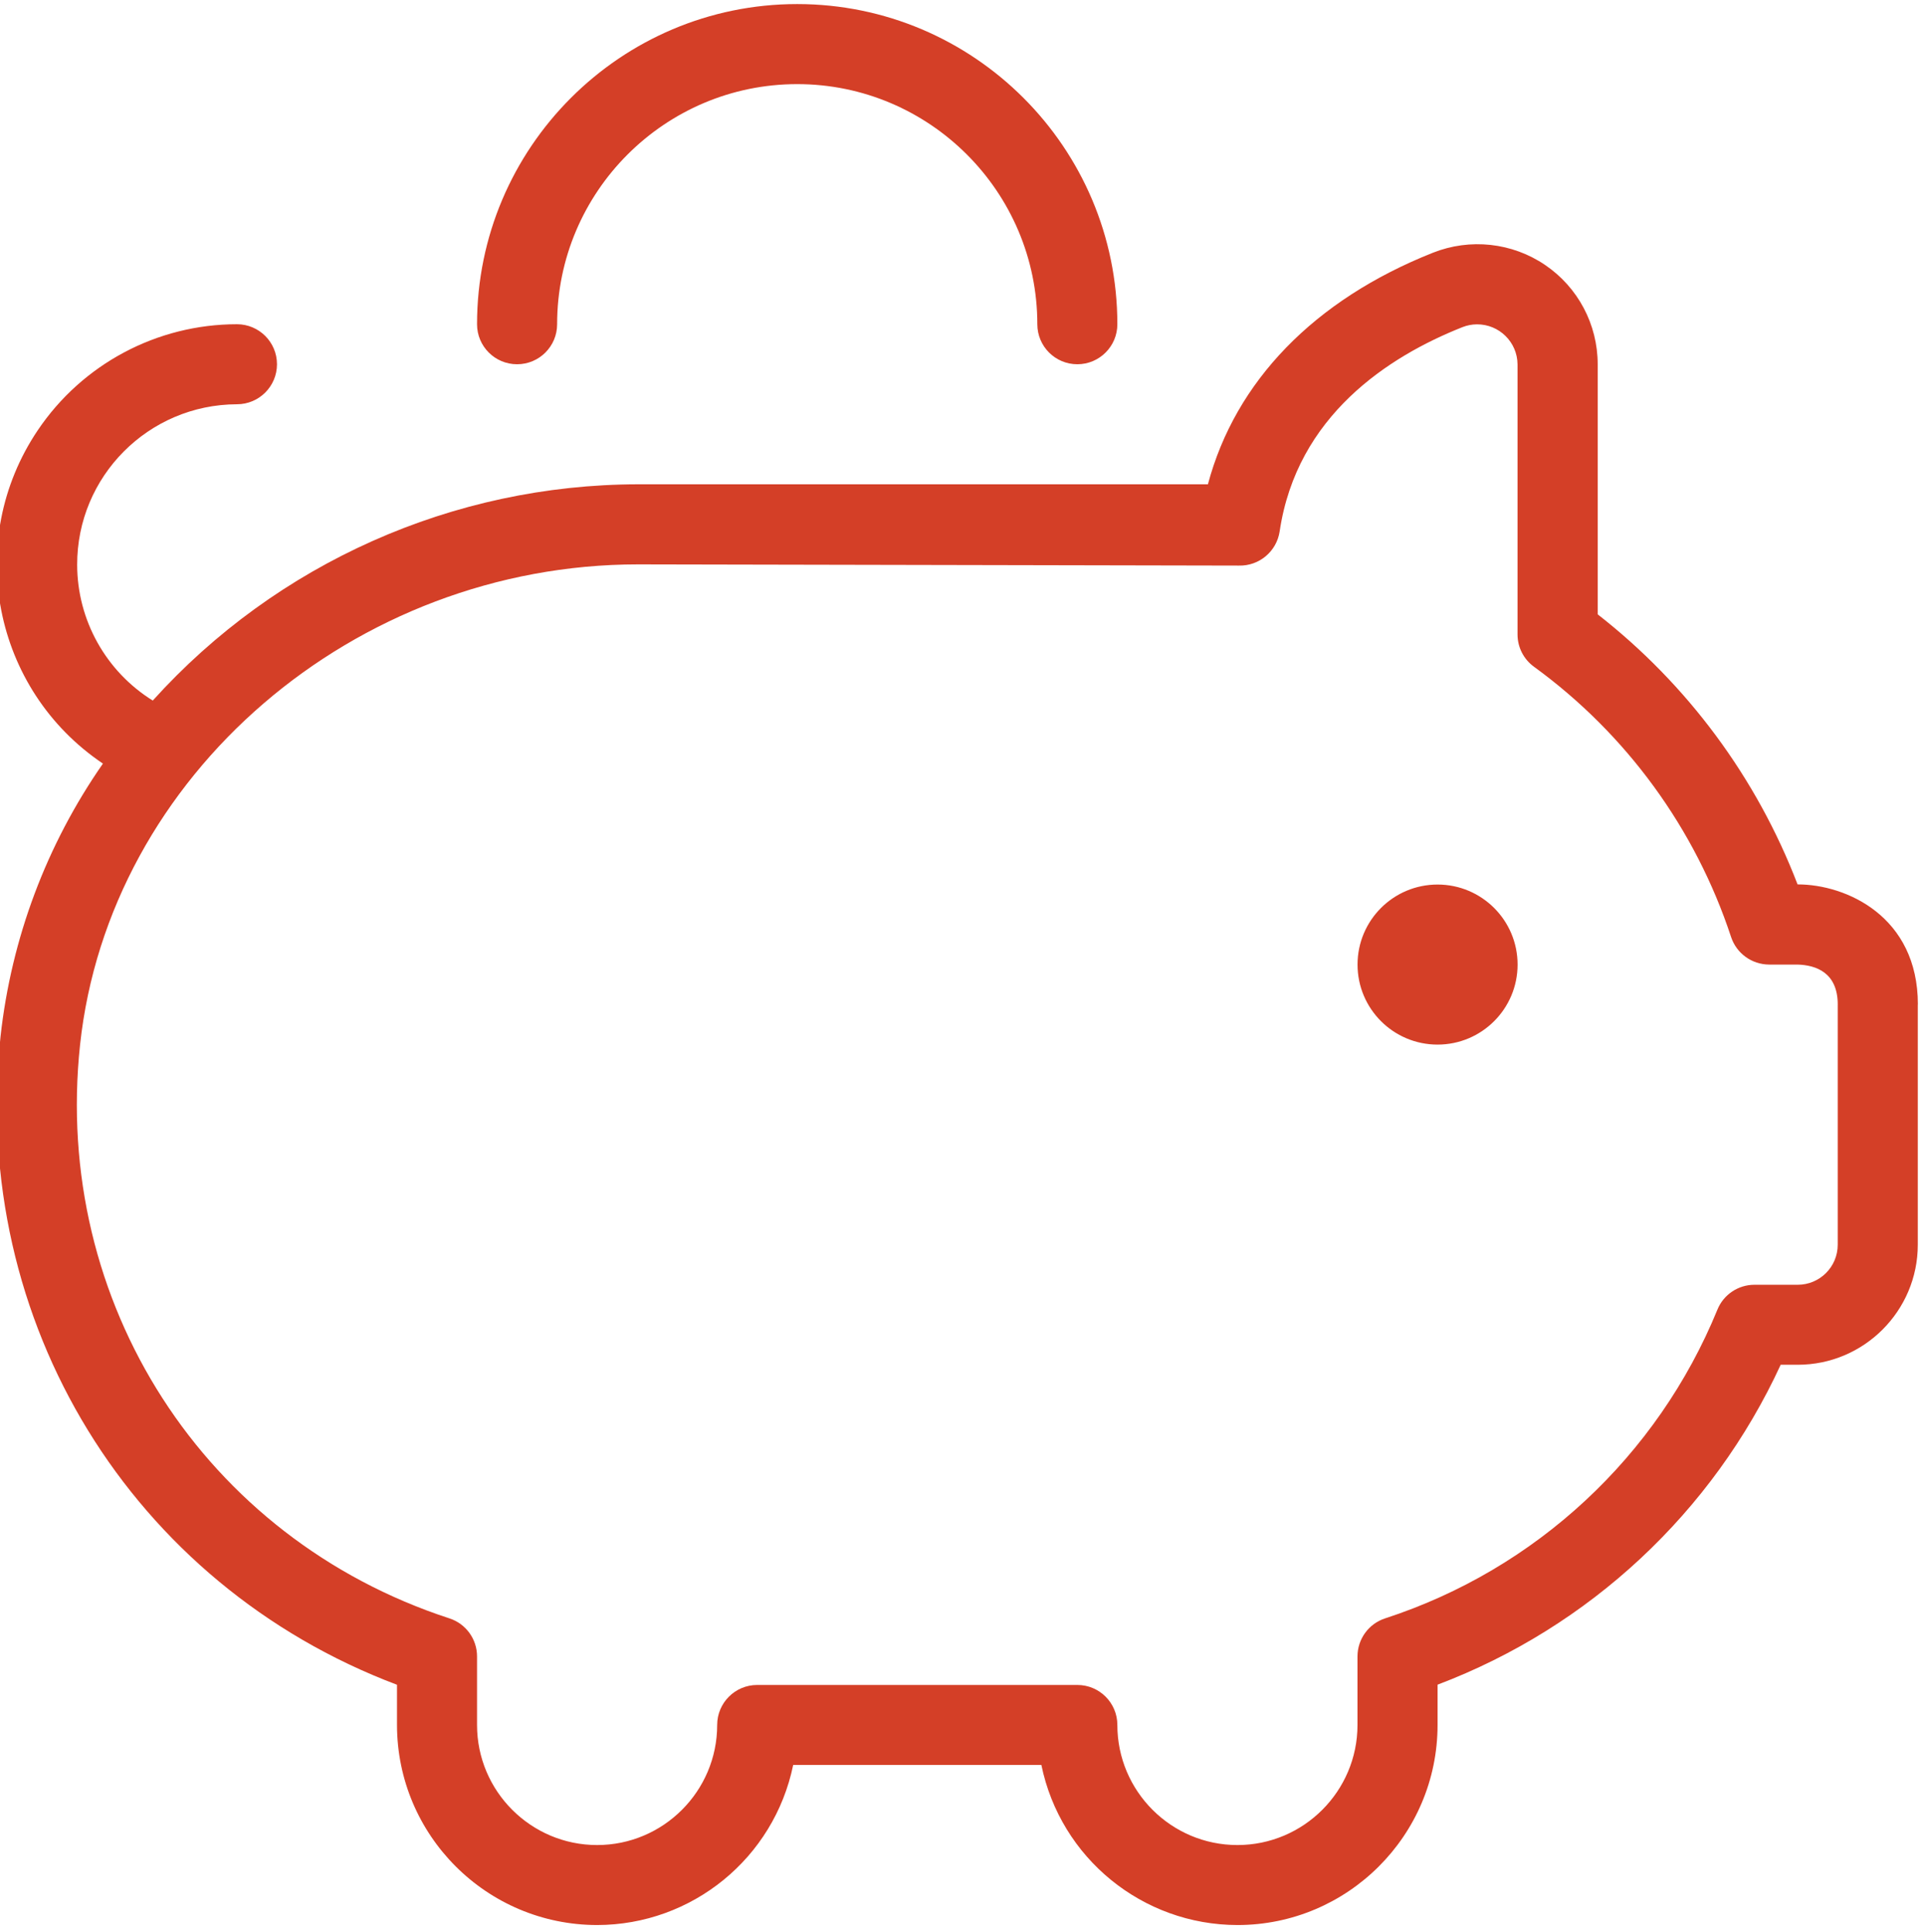
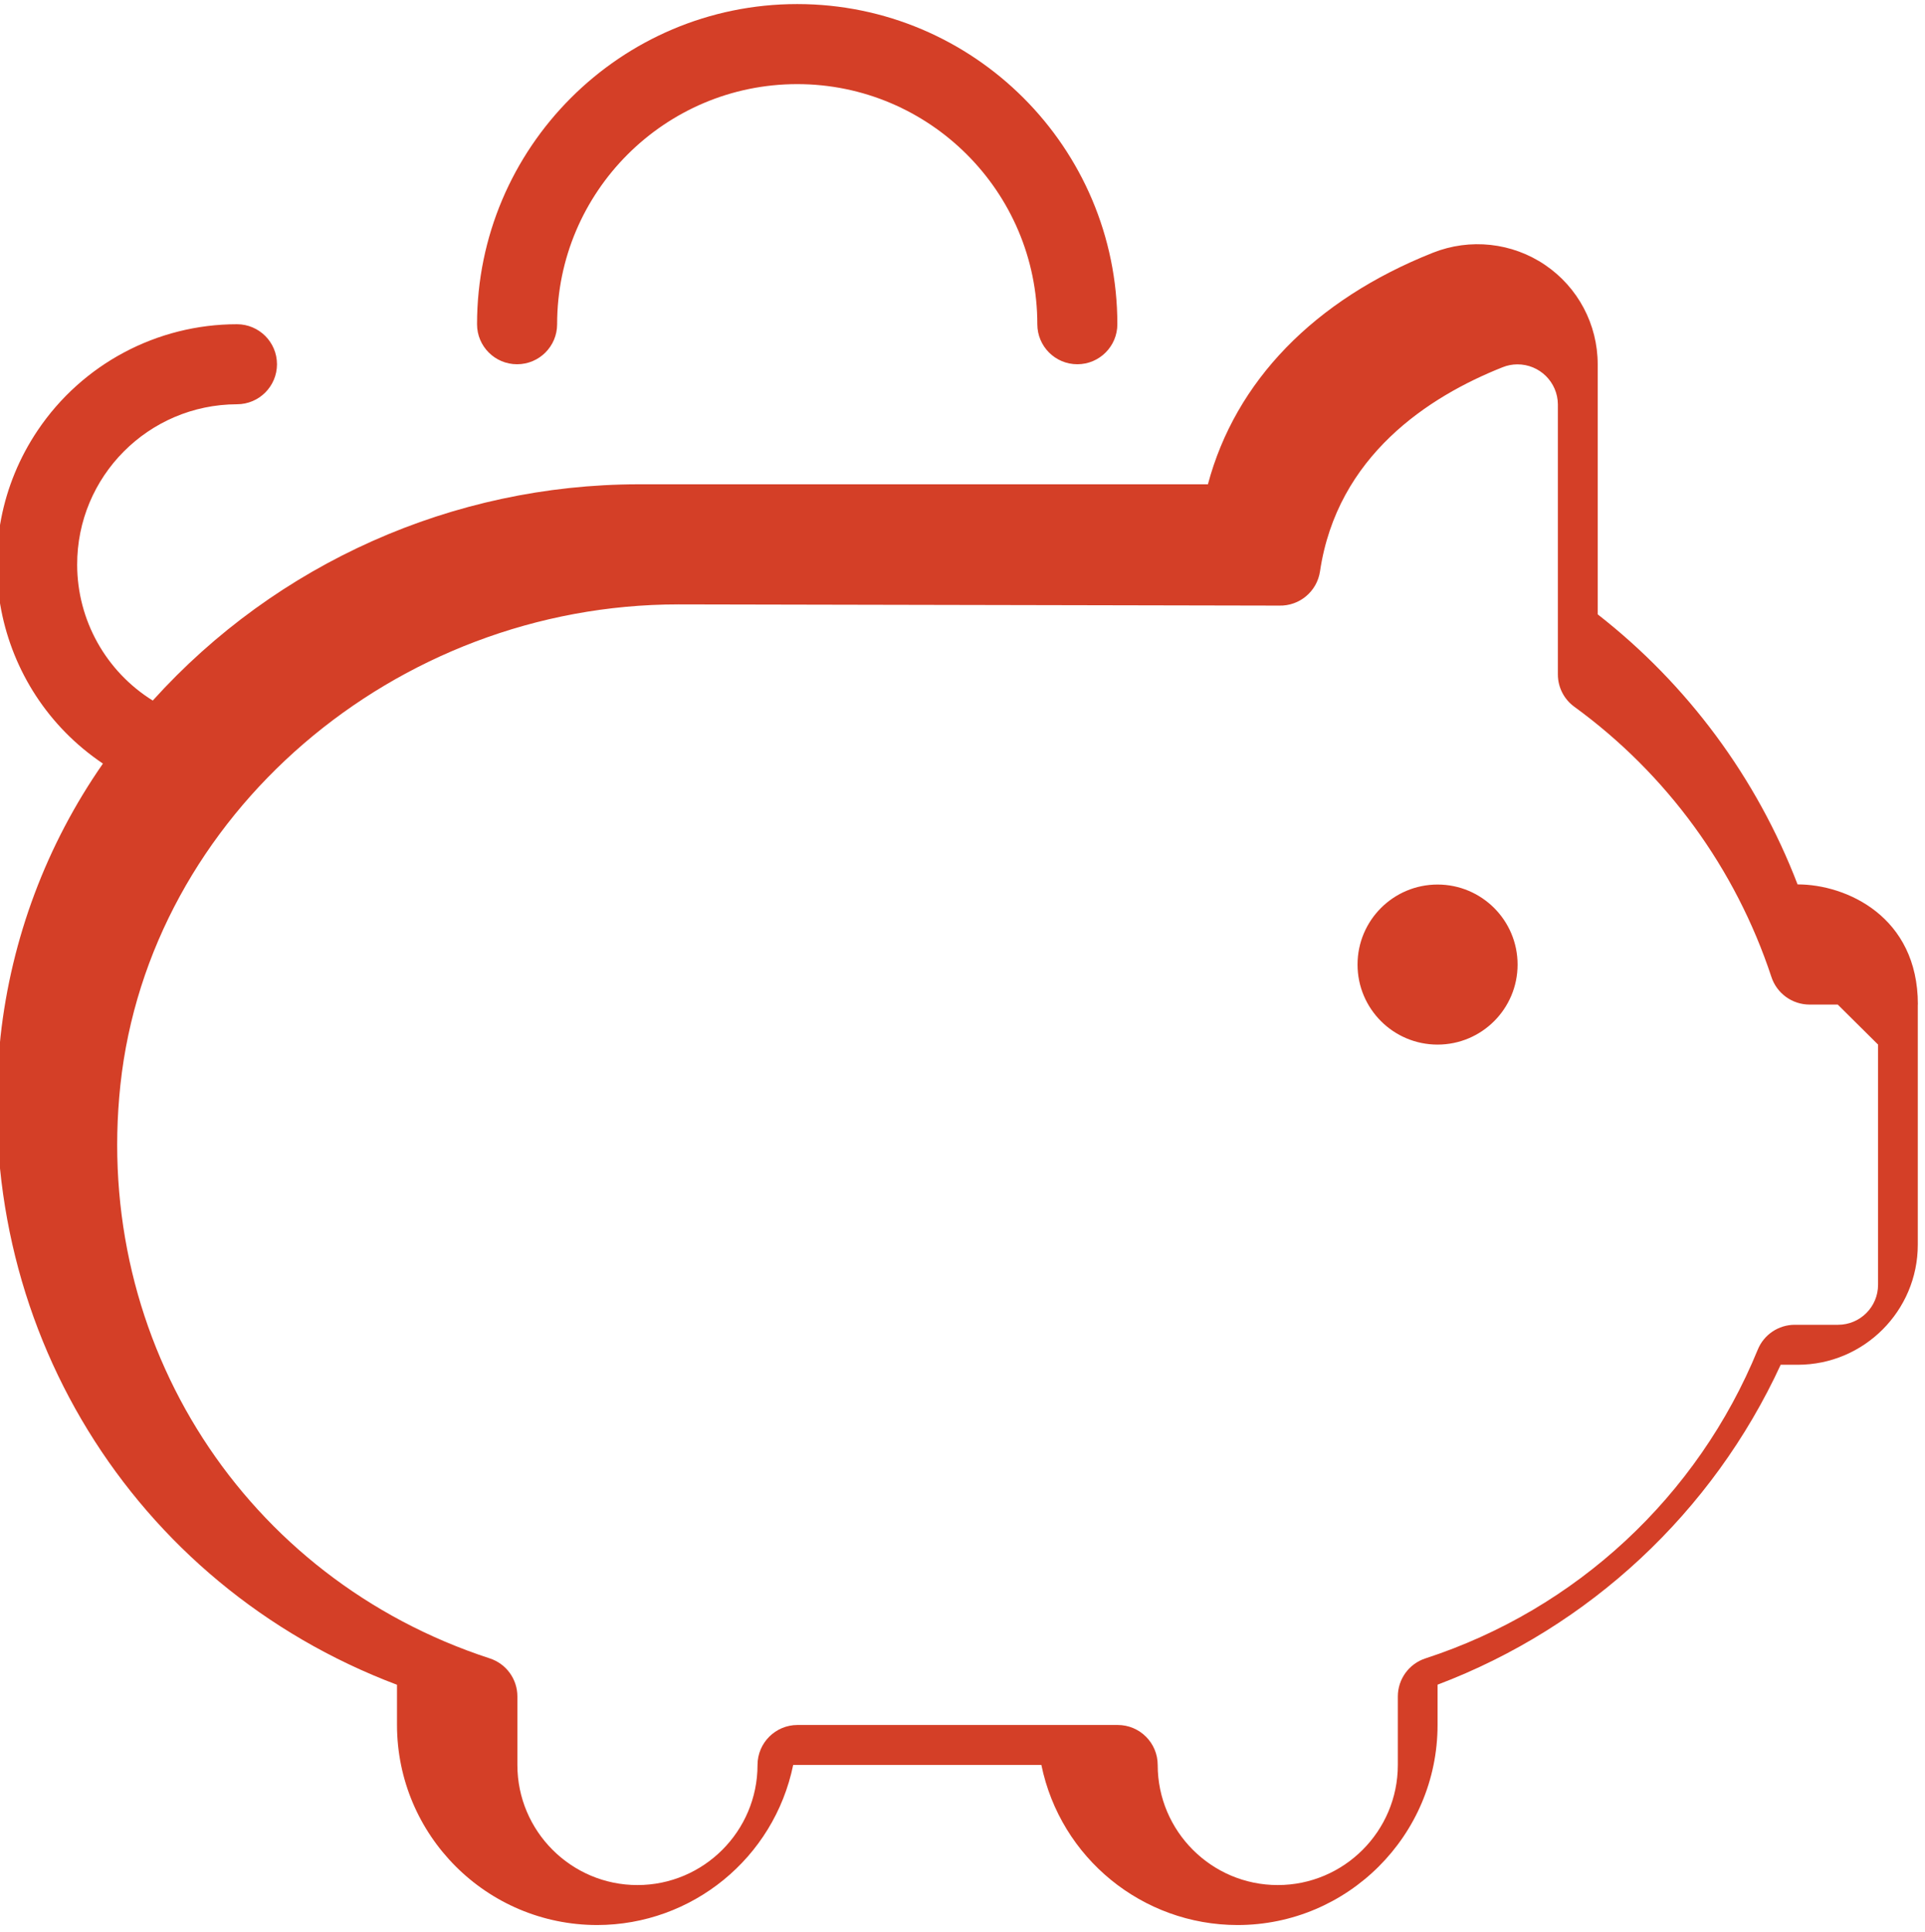
<svg xmlns="http://www.w3.org/2000/svg" id="Layer_1" viewBox="0 0 700 702.48">
  <defs>
    <style>
      .cls-1 {
        fill: #d43f27;
      }
    </style>
  </defs>
-   <path class="cls-1" d="M551.85,350.74c0,16.07-13.03,29.1-29.1,29.1s-29.1-13.03-29.1-29.1,13.03-29.1,29.1-29.1,29.1,13.03,29.1,29.1ZM697.38,365.29v87.31c0,24.07-19.59,43.66-43.66,43.66h-6.2c-24.73,53.63-69.54,95.41-124.77,116.33v14.64c0,40.14-32.66,72.76-72.76,72.76-34.57-.04-64.35-24.35-71.31-58.21h-90.25c-6.96,33.86-36.74,58.17-71.31,58.21-40.17-.05-72.71-32.6-72.76-72.76v-14.61C47.99,576.25-10.92,480.81.2,376.85c3.93-35.65,16.73-69.75,37.23-99.19C-2.59,250.74-13.2,196.48,13.72,156.47c16.23-24.11,43.38-38.57,72.45-38.57,8.04,0,14.55,6.52,14.55,14.55s-6.52,14.55-14.55,14.55c-32.18.09-58.2,26.24-58.11,58.42.05,20.08,10.44,38.72,27.49,49.32,45.09-49.97,109.21-78.54,176.52-78.64h207.17c9.98-37.4,38.59-67.03,81.81-84.2,13.53-5.36,28.81-3.7,40.81,4.45,11.96,8.12,19.12,21.62,19.12,36.12v90.92c32.7,25.52,57.82,59.47,72.68,98.2h.09c17.55,0,43.66,11.61,43.66,43.66l-.03.03ZM668.27,365.29c0-11.67-7.95-14.38-14.67-14.55h-10.27c-6.3-.02-11.88-4.06-13.85-10.04-13.01-39.43-38.06-73.79-71.63-98.23-3.78-2.72-6.02-7.1-6.02-11.76v-98.2c-.05-8.1-6.67-14.62-14.77-14.57-1.82.01-3.62.36-5.31,1.04-26.86,10.65-60.19,32.22-66.42,74.25-1.1,7.3-7.47,12.63-14.84,12.43l-218.43-.44c-103.29,0-192.44,76.75-202.95,174.72-10.01,93.72,45.2,179.46,134.32,208.54,6,1.95,10.05,7.55,10.04,13.85v24.91c0,24.07,19.59,43.66,43.66,43.66s43.66-19.59,43.66-43.66c0-8.04,6.52-14.55,14.55-14.55h116.42c8.04,0,14.55,6.52,14.55,14.55,0,24.07,19.59,43.66,43.66,43.66s43.66-19.59,43.66-43.66v-24.91c0-6.31,4.05-11.9,10.04-13.85,54.82-17.85,99.01-58.9,120.84-112.26,2.23-5.47,7.54-9.04,13.45-9.05h15.75c8.04,0,14.55-6.52,14.55-14.55v-87.31h.03ZM188.04,132.45c8.04,0,14.55-6.52,14.55-14.55,0-48.14,39.18-87.31,87.31-87.31s87.31,39.18,87.31,87.31c0,8.04,6.52,14.55,14.55,14.55s14.55-6.52,14.55-14.55c0-64.21-52.21-116.42-116.42-116.42s-116.42,52.21-116.42,116.42c0,8.04,6.52,14.55,14.55,14.55Z" />
+   <path class="cls-1" d="M551.85,350.74c0,16.07-13.03,29.1-29.1,29.1s-29.1-13.03-29.1-29.1,13.03-29.1,29.1-29.1,29.1,13.03,29.1,29.1ZM697.38,365.29v87.31c0,24.07-19.59,43.66-43.66,43.66h-6.2c-24.73,53.63-69.54,95.41-124.77,116.33v14.64c0,40.14-32.66,72.76-72.76,72.76-34.57-.04-64.35-24.35-71.31-58.21h-90.25c-6.96,33.86-36.74,58.17-71.31,58.21-40.17-.05-72.71-32.6-72.76-72.76v-14.61C47.99,576.25-10.92,480.81.2,376.85c3.93-35.65,16.73-69.75,37.23-99.19C-2.59,250.74-13.2,196.48,13.72,156.47c16.23-24.11,43.38-38.57,72.45-38.57,8.04,0,14.55,6.52,14.55,14.55s-6.52,14.55-14.55,14.55c-32.18.09-58.2,26.24-58.11,58.42.05,20.08,10.44,38.72,27.49,49.32,45.09-49.97,109.21-78.54,176.52-78.64h207.17c9.98-37.4,38.59-67.03,81.81-84.2,13.53-5.36,28.81-3.7,40.81,4.45,11.96,8.12,19.12,21.62,19.12,36.12v90.92c32.7,25.52,57.82,59.47,72.68,98.2h.09c17.55,0,43.66,11.61,43.66,43.66l-.03.03ZM668.27,365.29h-10.27c-6.3-.02-11.88-4.06-13.85-10.04-13.01-39.43-38.06-73.79-71.63-98.23-3.78-2.72-6.02-7.1-6.02-11.76v-98.2c-.05-8.1-6.67-14.62-14.77-14.57-1.82.01-3.62.36-5.31,1.04-26.86,10.65-60.19,32.22-66.42,74.25-1.1,7.3-7.47,12.63-14.84,12.43l-218.43-.44c-103.29,0-192.44,76.75-202.95,174.72-10.01,93.72,45.2,179.46,134.32,208.54,6,1.95,10.05,7.55,10.04,13.85v24.91c0,24.07,19.59,43.66,43.66,43.66s43.66-19.59,43.66-43.66c0-8.04,6.52-14.55,14.55-14.55h116.42c8.04,0,14.55,6.52,14.55,14.55,0,24.07,19.59,43.66,43.66,43.66s43.66-19.59,43.66-43.66v-24.91c0-6.31,4.05-11.9,10.04-13.85,54.82-17.85,99.01-58.9,120.84-112.26,2.23-5.47,7.54-9.04,13.45-9.05h15.75c8.04,0,14.55-6.52,14.55-14.55v-87.31h.03ZM188.04,132.45c8.04,0,14.55-6.52,14.55-14.55,0-48.14,39.18-87.31,87.31-87.31s87.31,39.18,87.31,87.31c0,8.04,6.52,14.55,14.55,14.55s14.55-6.52,14.55-14.55c0-64.21-52.21-116.42-116.42-116.42s-116.42,52.21-116.42,116.42c0,8.04,6.52,14.55,14.55,14.55Z" />
</svg>